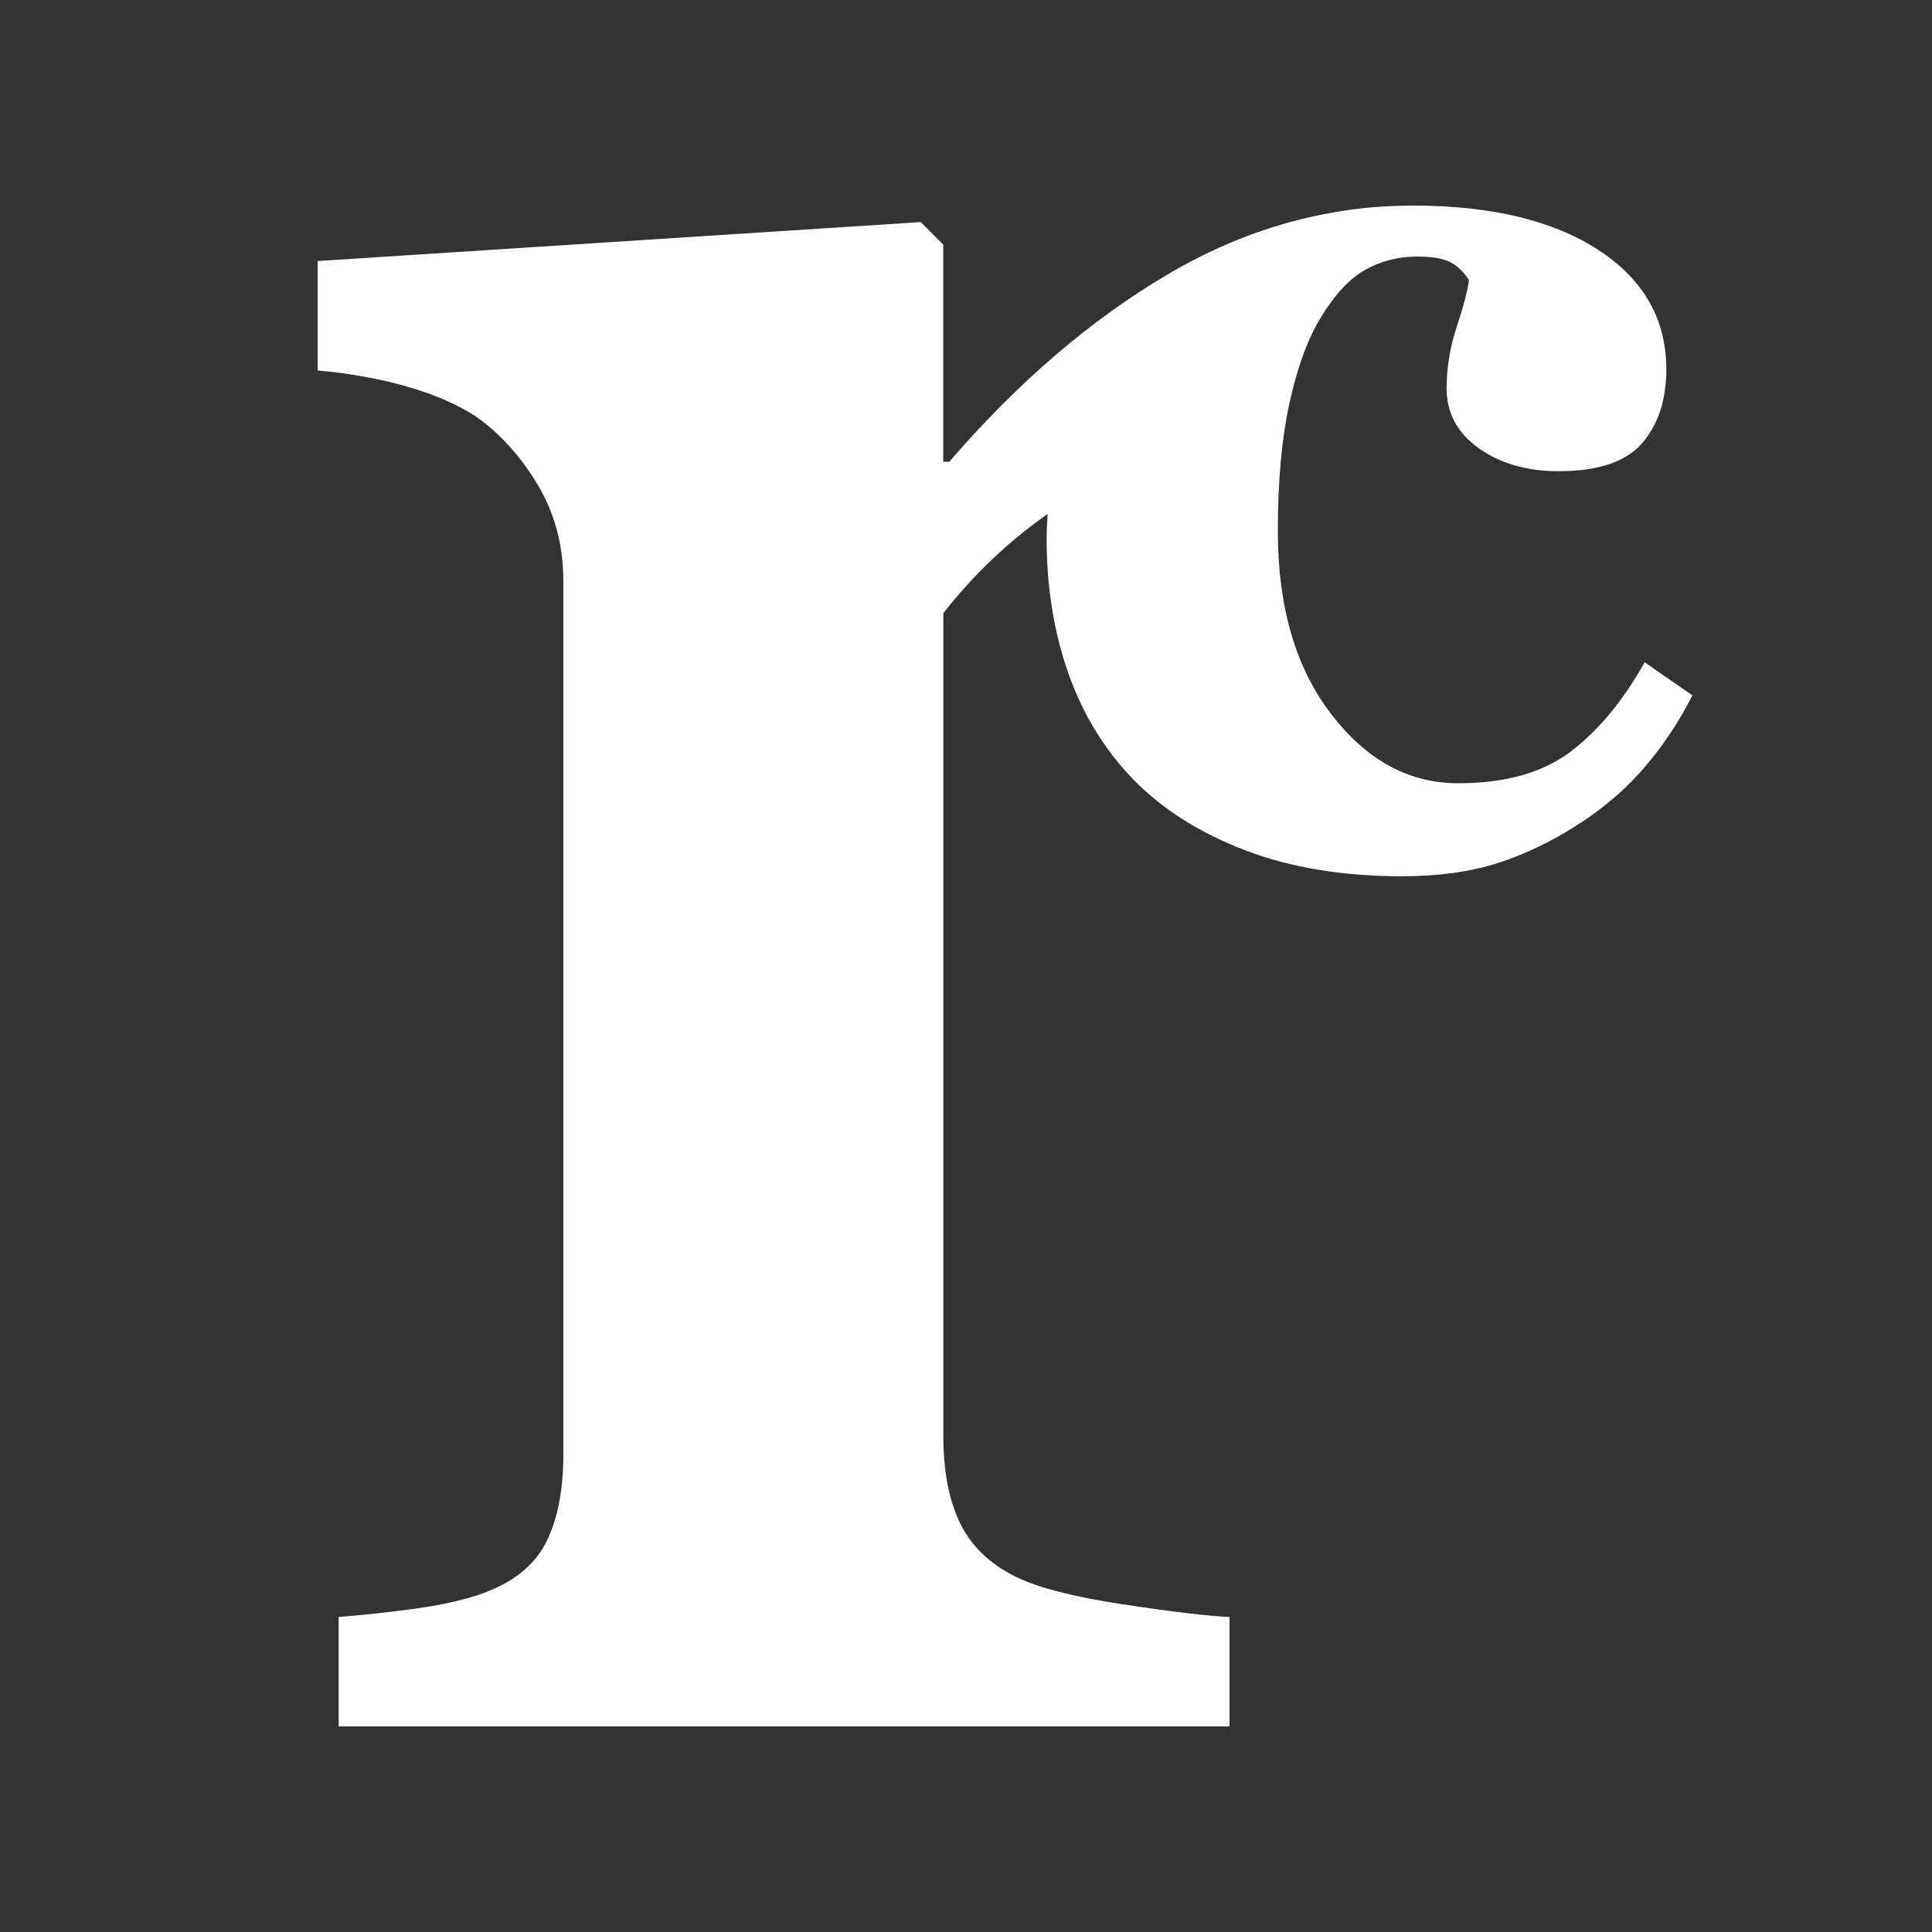
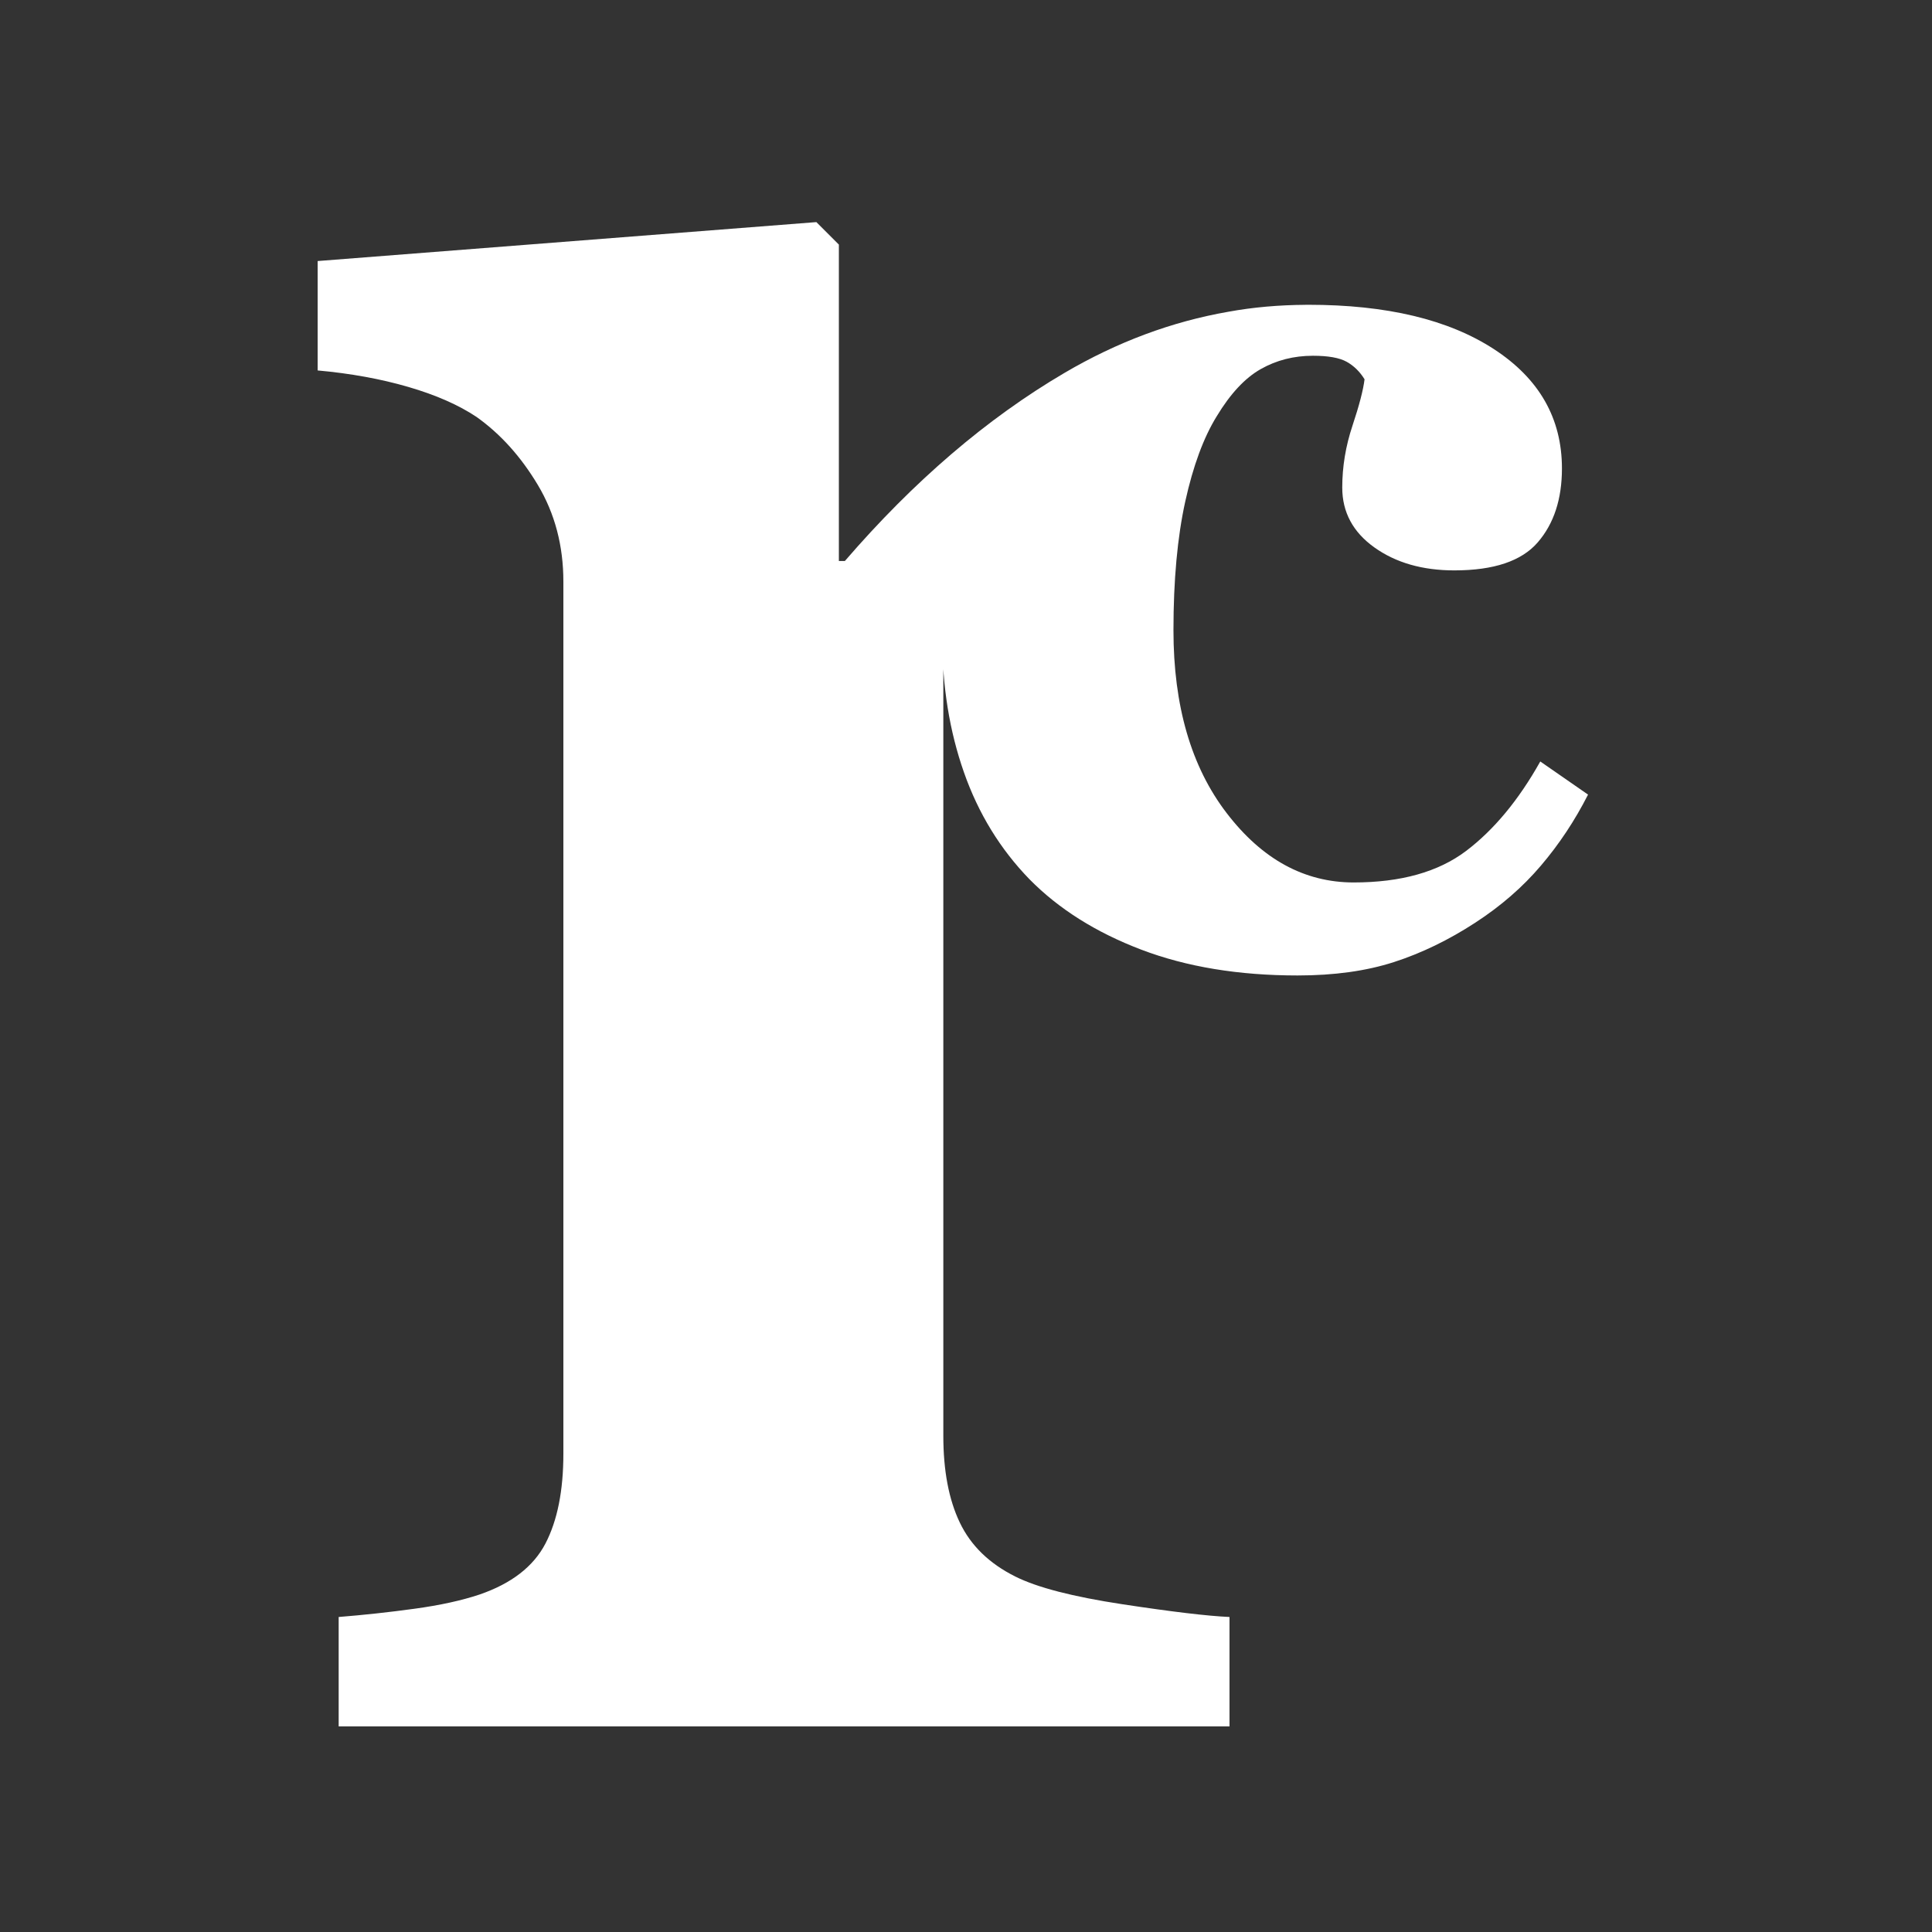
<svg xmlns="http://www.w3.org/2000/svg" version="1.1" id="Layer_1" x="0px" y="0px" viewBox="0 0 512 512" style="enable-background:new 0 0 512 512;" xml:space="preserve">
  <rect x="0" y="0" width="512" height="512" fill="#333333" stroke="none" />
  <style type="text/css">
	.st0{fill:#FFFFFF;}
</style>
-   <path class="st0" d="M325.83,457.51v-28.99c-5.82-0.26-15.29-1.39-28.39-3.38c-13.1-1.99-22.57-4.43-28.39-7.35  c-6.89-3.44-11.78-8.2-14.69-14.29c-2.92-6.09-4.37-13.76-4.37-23.03V162.49c8.21-10.43,17.44-19.17,27.66-26.29  c-0.17,2.17-0.28,4.35-0.28,6.56c0,12.83,1.91,24.7,5.74,35.61c3.82,10.91,9.62,20.37,17.38,28.36  c7.76,7.88,17.64,14.09,29.62,18.65c11.98,4.56,25.8,6.84,41.44,6.84c9.68,0,18.17-1.18,25.49-3.54c7.31-2.36,14.52-5.85,21.6-10.46  c6.75-4.39,12.55-9.42,17.38-15.11c4.84-5.68,9-11.96,12.49-18.82l-12.66-8.78c-5.74,10.24-12.3,18.14-19.66,23.71  c-7.37,5.57-17.3,8.35-29.79,8.35c-13.05,0-24.28-6.13-33.67-18.4c-9.4-12.26-14.09-28.41-14.09-48.44  c0-13.28,1.04-24.64,3.12-34.09c2.08-9.45,4.87-16.99,8.35-22.62c3.6-5.96,7.48-10.13,11.65-12.49c4.16-2.36,8.78-3.54,13.84-3.54  c4.05,0,7.03,0.53,8.95,1.6c1.91,1.07,3.49,2.62,4.73,4.64c-0.34,2.81-1.41,6.92-3.21,12.32c-1.8,5.4-2.7,10.86-2.7,16.37  c0,6.53,2.84,11.81,8.52,15.87c5.68,4.05,12.74,6.08,21.18,6.08c10.46,0,17.83-2.47,22.11-7.43c4.28-4.95,6.41-11.48,6.41-19.58  c0-13.28-6.02-23.82-18.06-31.65c-12.04-7.82-28.41-11.73-49.12-11.73c-0.09,0-0.18,0.01-0.27,0.01c-0.1,0-0.19-0.01-0.28-0.01  c-0.3,0-0.59,0.03-0.89,0.03c0.26,0,0.53-0.01,0.79-0.02c-7.18,0.04-14.06,0.64-20.64,1.85c-14.87,2.6-29.34,7.95-43.39,16.21  c-20.51,12.05-39.9,28.65-58.17,49.83h-1.59V64.82l-5.96-5.96L84.18,69.18v28.99c8.74,0.79,16.74,2.25,24.02,4.37  c7.28,2.12,13.3,4.76,18.07,7.94c6.35,4.51,11.77,10.52,16.28,18.07c4.5,7.54,6.75,16.08,6.75,25.61v231.09  c0,9.79-1.59,17.74-4.76,23.82c-3.18,6.09-9,10.59-17.47,13.5c-4.76,1.59-10.52,2.85-17.27,3.77c-6.75,0.93-13.44,1.65-20.05,2.18  v28.99H325.83z" />
+   <path class="st0" d="M325.83,457.51v-28.99c-5.82-0.26-15.29-1.39-28.39-3.38c-13.1-1.99-22.57-4.43-28.39-7.35  c-6.89-3.44-11.78-8.2-14.69-14.29c-2.92-6.09-4.37-13.76-4.37-23.03V162.49c-0.17,2.17-0.28,4.35-0.28,6.56c0,12.83,1.91,24.7,5.74,35.61c3.82,10.91,9.62,20.37,17.38,28.36  c7.76,7.88,17.64,14.09,29.62,18.65c11.98,4.56,25.8,6.84,41.44,6.84c9.68,0,18.17-1.18,25.49-3.54c7.31-2.36,14.52-5.85,21.6-10.46  c6.75-4.39,12.55-9.42,17.38-15.11c4.84-5.68,9-11.96,12.49-18.82l-12.66-8.78c-5.74,10.24-12.3,18.14-19.66,23.71  c-7.37,5.57-17.3,8.35-29.79,8.35c-13.05,0-24.28-6.13-33.67-18.4c-9.4-12.26-14.09-28.41-14.09-48.44  c0-13.28,1.04-24.64,3.12-34.09c2.08-9.45,4.87-16.99,8.35-22.62c3.6-5.96,7.48-10.13,11.65-12.49c4.16-2.36,8.78-3.54,13.84-3.54  c4.05,0,7.03,0.53,8.95,1.6c1.91,1.07,3.49,2.62,4.73,4.64c-0.34,2.81-1.41,6.92-3.21,12.32c-1.8,5.4-2.7,10.86-2.7,16.37  c0,6.53,2.84,11.81,8.52,15.87c5.68,4.05,12.74,6.08,21.18,6.08c10.46,0,17.83-2.47,22.11-7.43c4.28-4.95,6.41-11.48,6.41-19.58  c0-13.28-6.02-23.82-18.06-31.65c-12.04-7.82-28.41-11.73-49.12-11.73c-0.09,0-0.18,0.01-0.27,0.01c-0.1,0-0.19-0.01-0.28-0.01  c-0.3,0-0.59,0.03-0.89,0.03c0.26,0,0.53-0.01,0.79-0.02c-7.18,0.04-14.06,0.64-20.64,1.85c-14.87,2.6-29.34,7.95-43.39,16.21  c-20.51,12.05-39.9,28.65-58.17,49.83h-1.59V64.82l-5.96-5.96L84.18,69.18v28.99c8.74,0.79,16.74,2.25,24.02,4.37  c7.28,2.12,13.3,4.76,18.07,7.94c6.35,4.51,11.77,10.52,16.28,18.07c4.5,7.54,6.75,16.08,6.75,25.61v231.09  c0,9.79-1.59,17.74-4.76,23.82c-3.18,6.09-9,10.59-17.47,13.5c-4.76,1.59-10.52,2.85-17.27,3.77c-6.75,0.93-13.44,1.65-20.05,2.18  v28.99H325.83z" />
</svg>